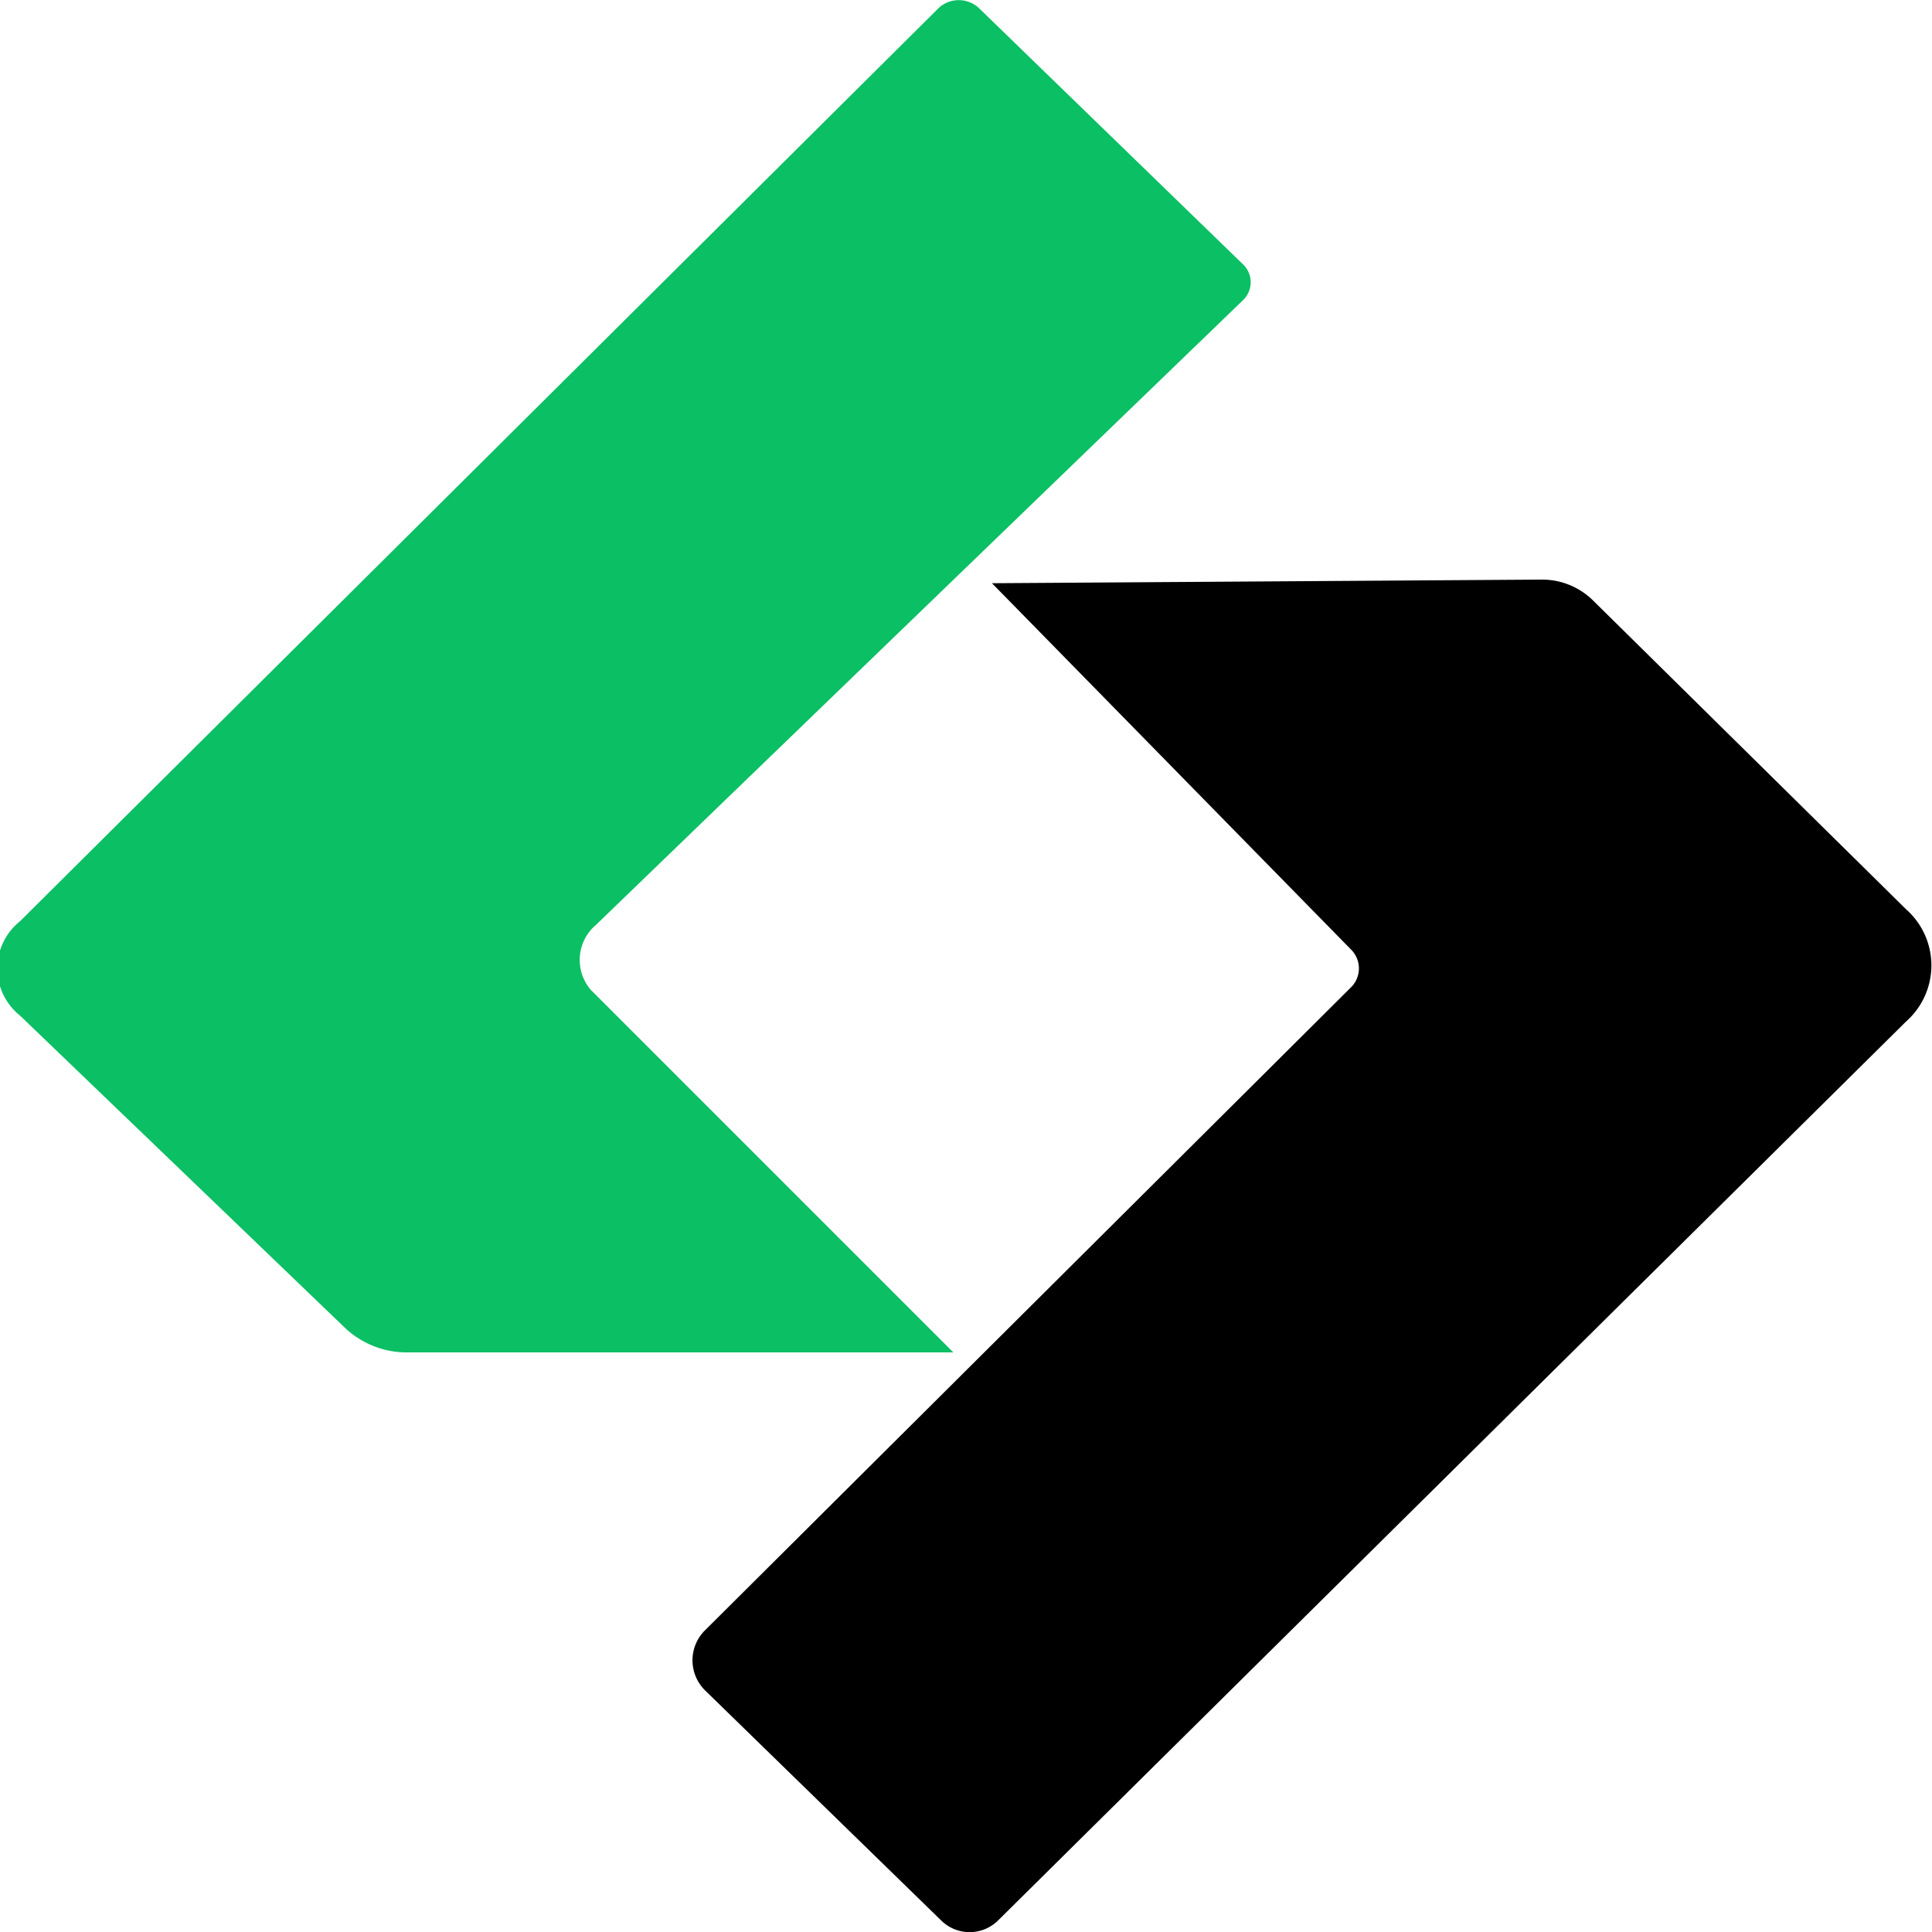
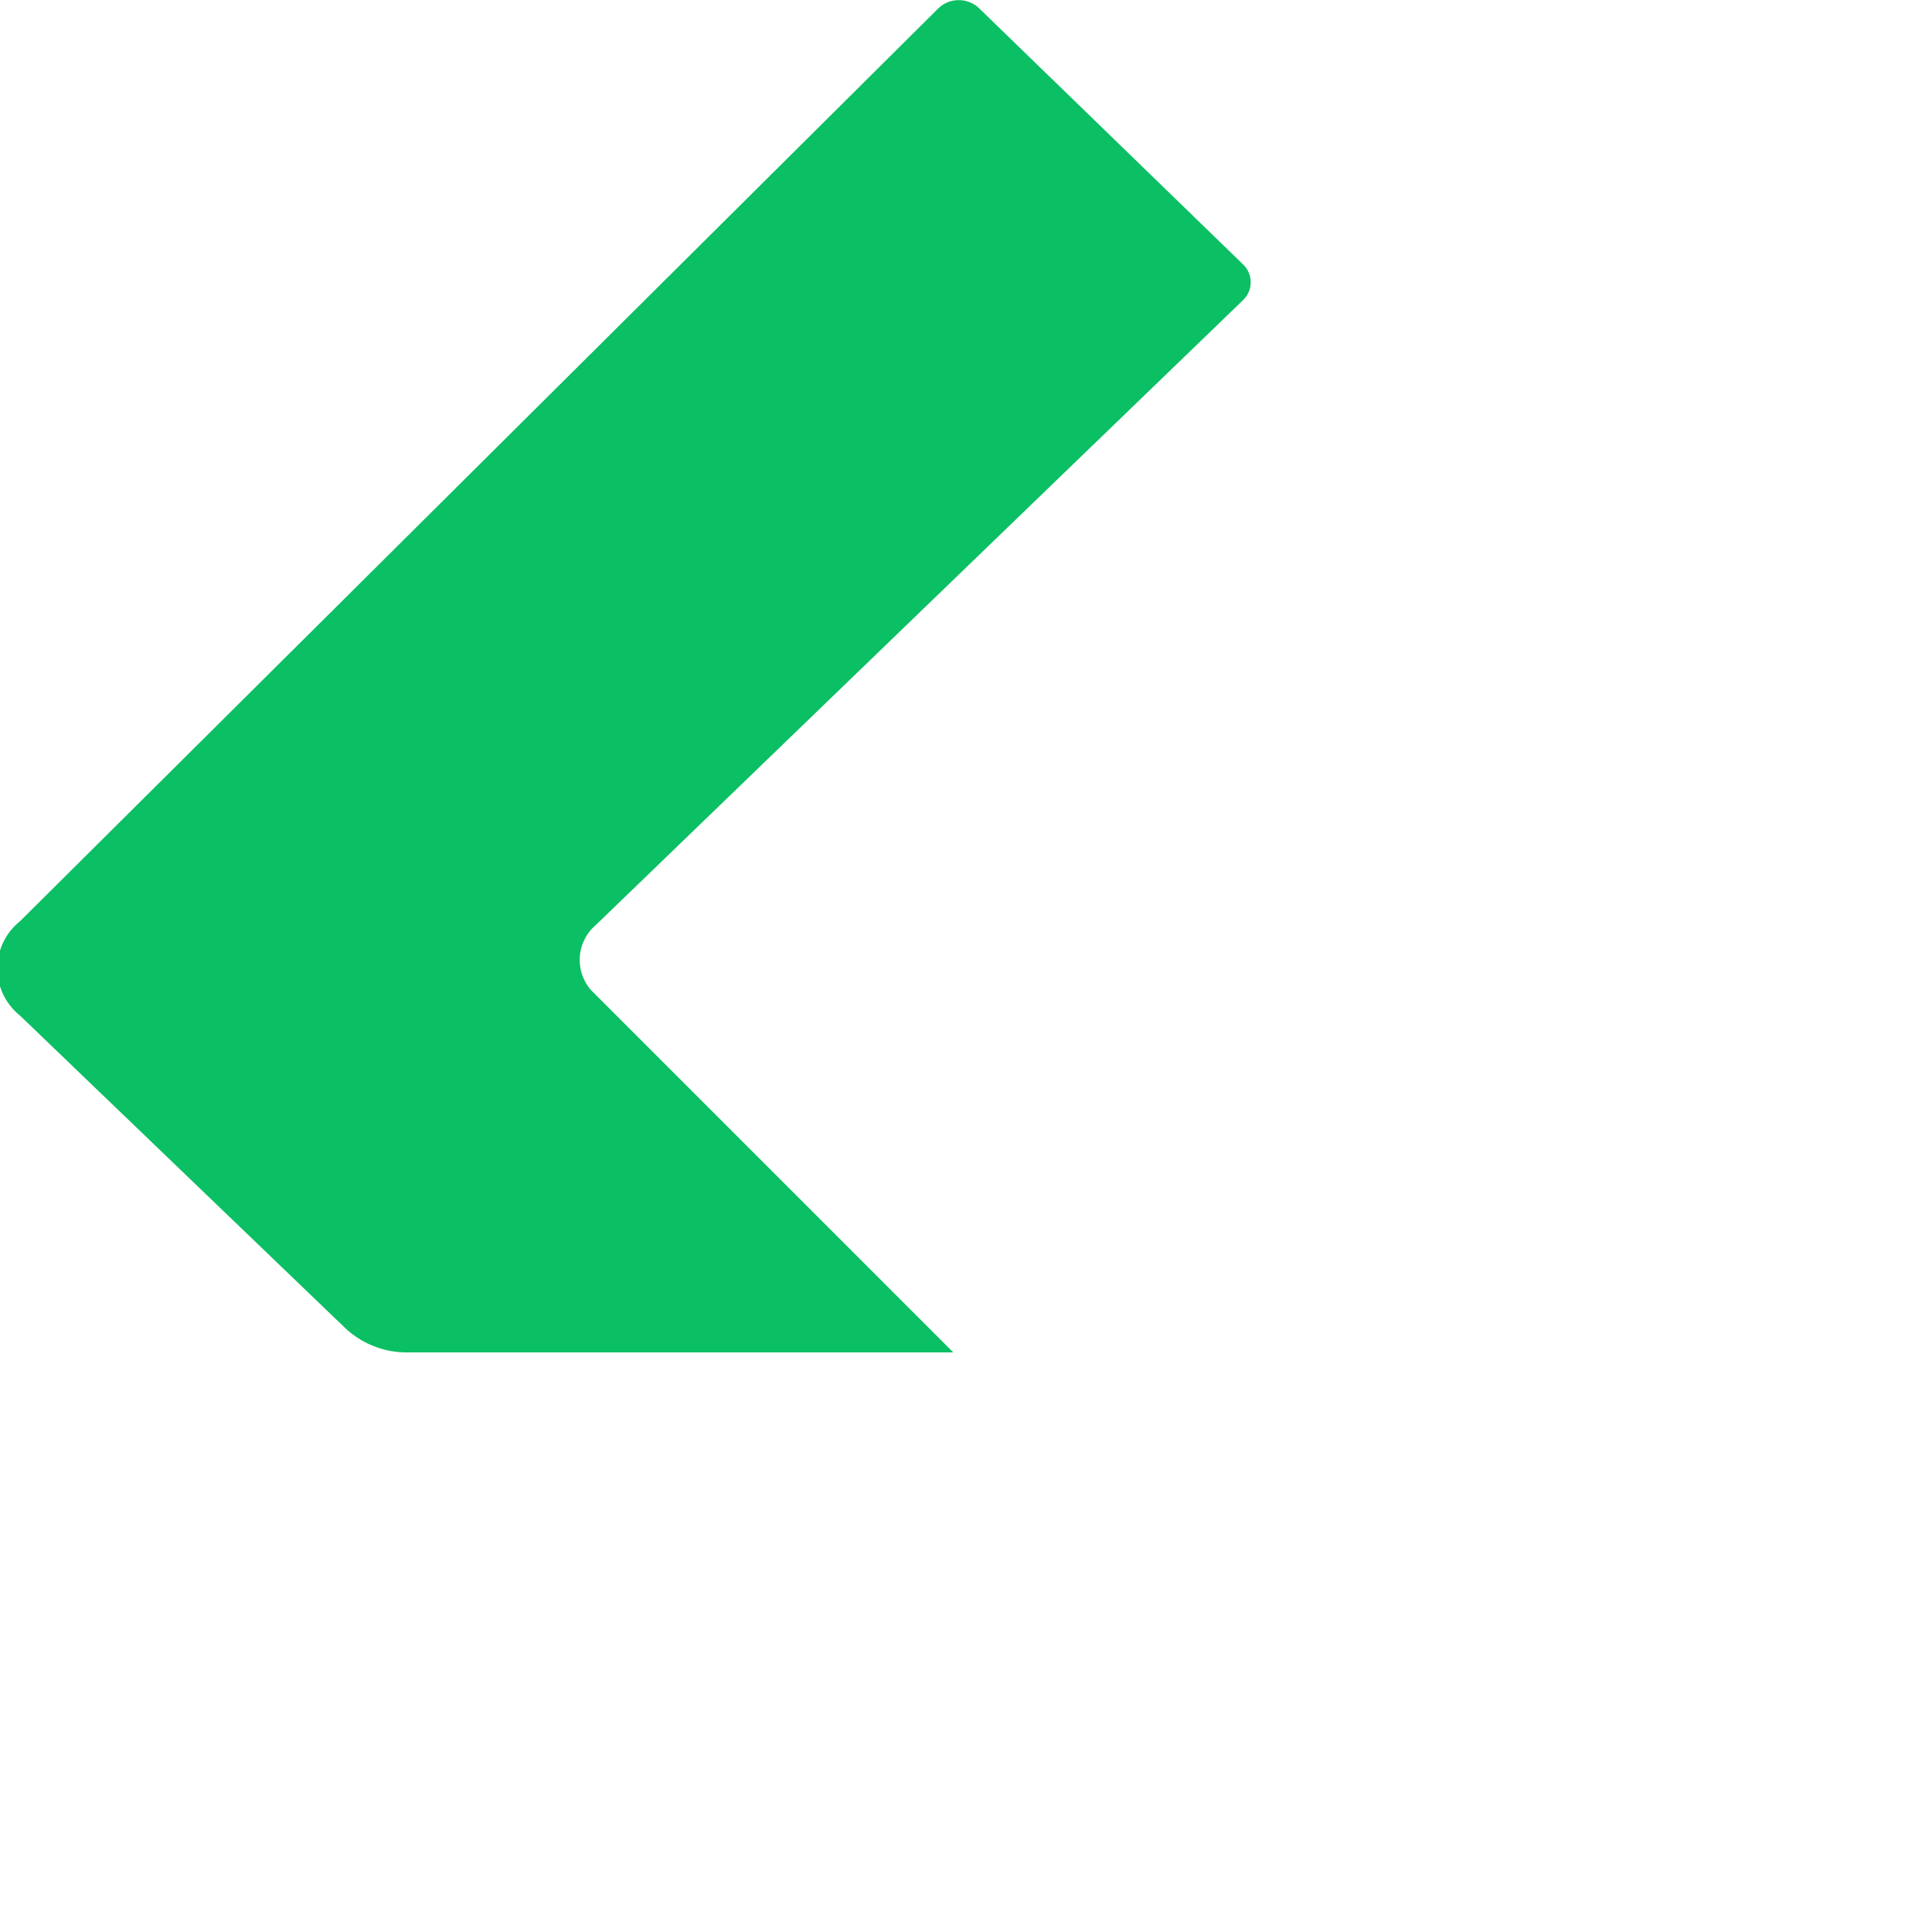
<svg xmlns="http://www.w3.org/2000/svg" viewBox="0 0 32 32">
  <defs>
    <style>.cls-1{fill:#0bbf64;}</style>
  </defs>
  <title>Asset 1</title>
  <g id="Layer_2" data-name="Layer 2">
    <g id="Layer_1-2" data-name="Layer 1">
      <path class="cls-1" d="M16.21.13l4.38,4.25a.41.41,0,0,1,0,.59L9.87,15.32a.76.76,0,0,0-.08,1.08l6,6H6.7a1.49,1.49,0,0,1-1-.42L.33,16.82a1,1,0,0,1,0-1.56L15.55.13A.49.49,0,0,1,16.21.13Z" />
-       <path d="M16.43,9.66l9.11-.06a1.2,1.2,0,0,1,.84.34l5.19,5.12a1.24,1.24,0,0,1,0,1.86L16.53,31.81a.67.67,0,0,1-.94,0L11.68,28a.7.7,0,0,1,0-1L22.38,16.35a.44.44,0,0,0,0-.62Z" />
    </g>
  </g>
</svg>